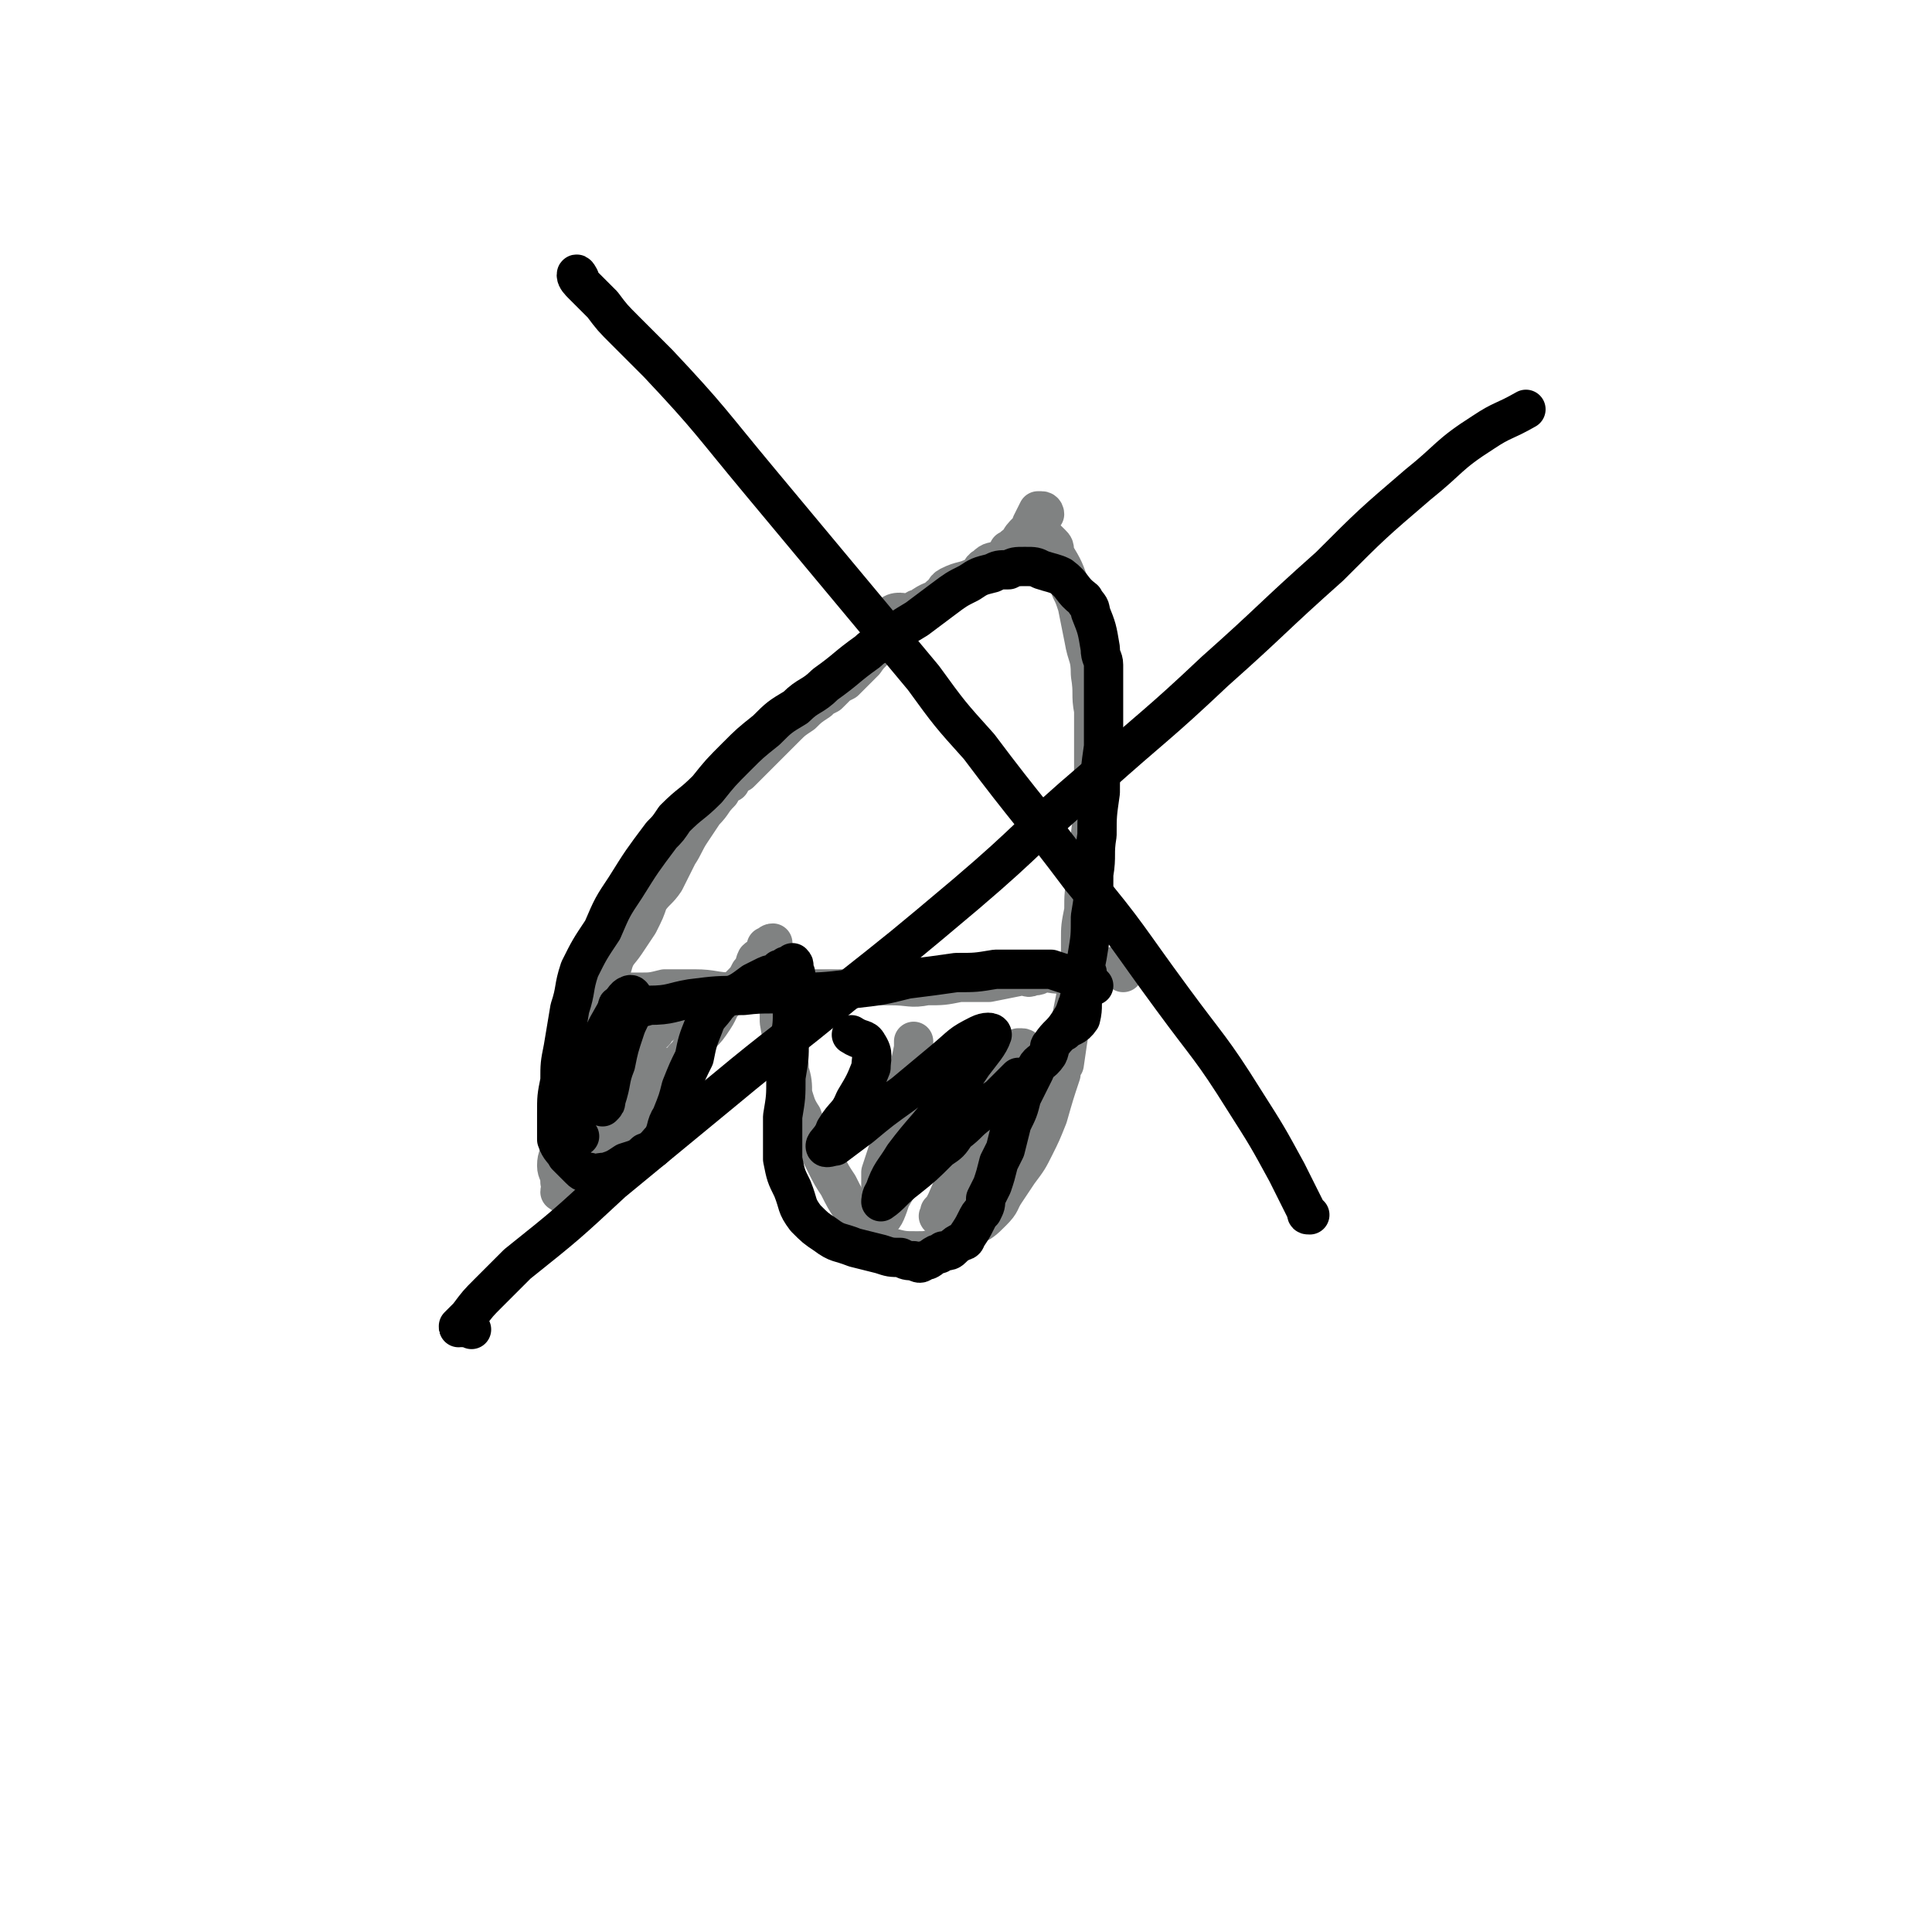
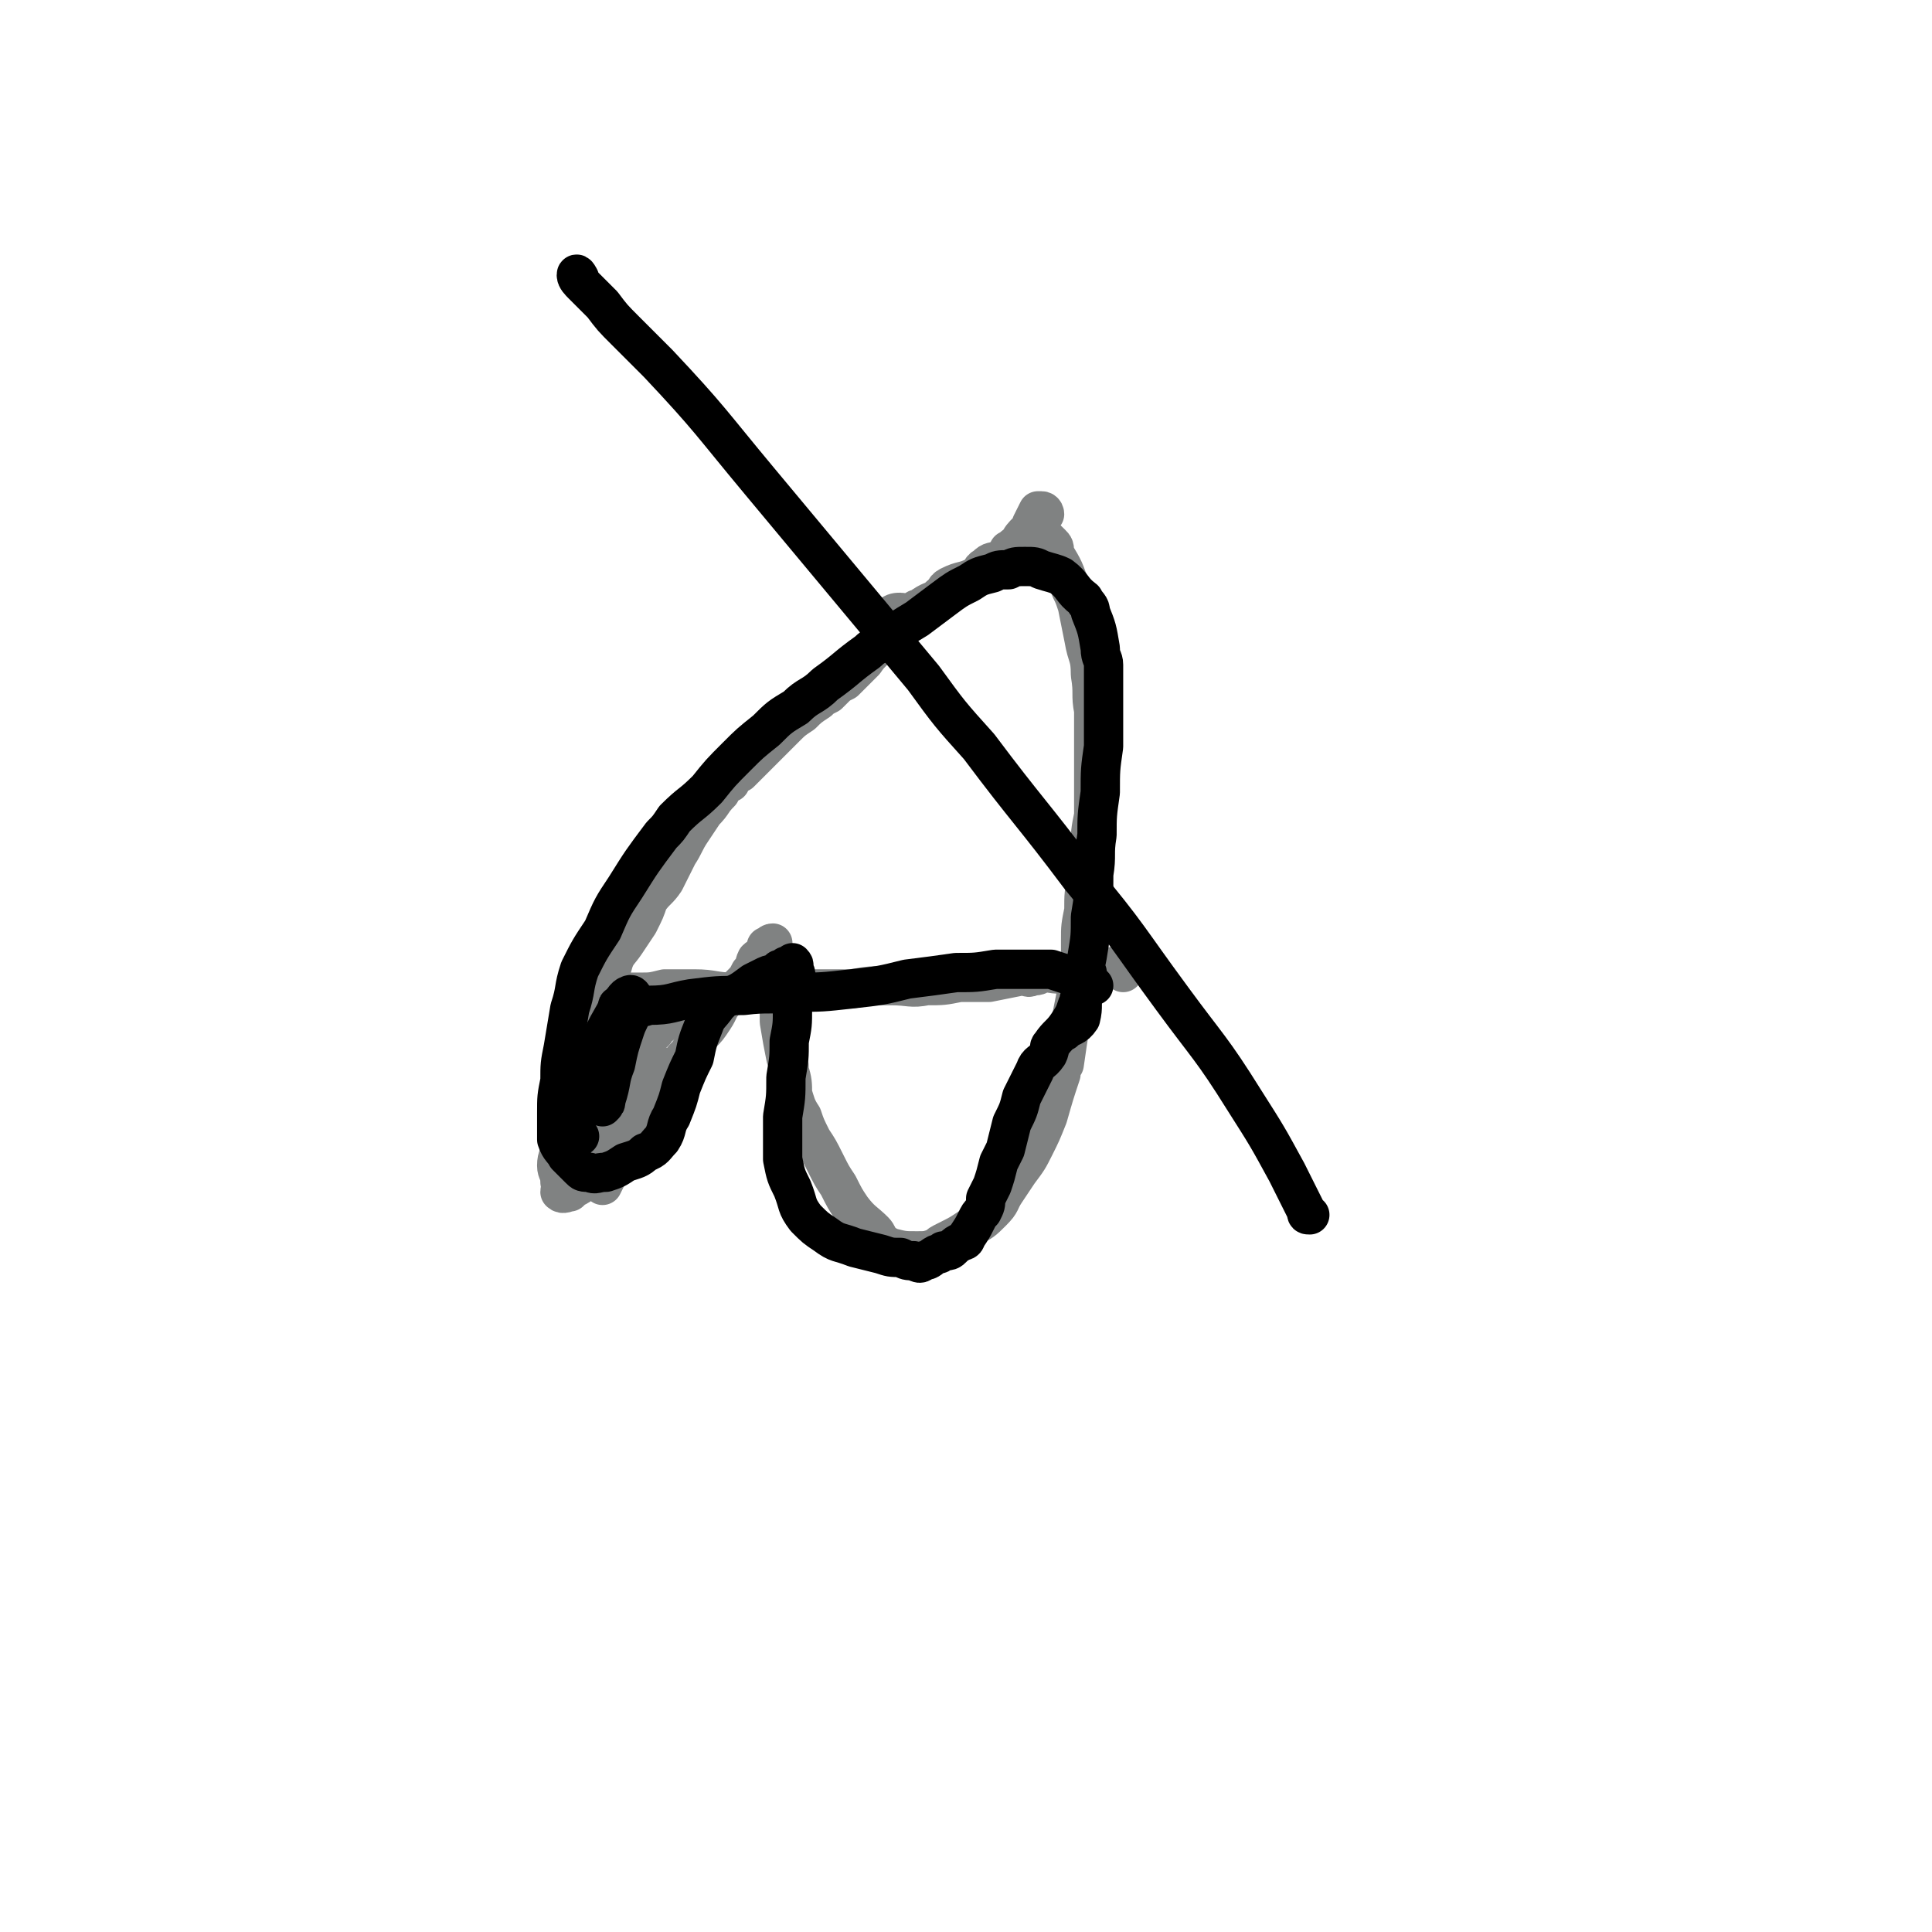
<svg xmlns="http://www.w3.org/2000/svg" viewBox="0 0 590 590" version="1.1">
  <g fill="none" stroke="#808282" stroke-width="12" stroke-linecap="round" stroke-linejoin="round">
    <path d="M319,157c0,0 0,-1 -1,-1 0,0 0,0 -1,0 -1,2 -1,2 -2,4 0,1 0,1 -1,2 -2,2 -2,2 -3,4 -2,1 -1,1 -3,2 -1,2 -1,2 -3,3 -2,1 -2,0 -4,2 -2,1 -1,2 -3,3 -4,2 -4,1 -8,3 -2,1 -1,2 -3,3 -2,2 -2,1 -5,3 -1,1 -1,1 -2,1 -2,1 -2,2 -3,2 -1,0 -1,-1 -2,-1 -1,0 -2,0 -3,1 -1,2 0,2 -1,4 -1,2 -1,2 -3,5 -2,3 -2,2 -4,5 -1,1 -1,1 -2,2 -2,2 -2,2 -4,4 -2,1 -2,1 -3,2 -1,1 -1,1 -2,2 -2,1 -2,1 -3,2 -3,2 -3,2 -5,4 -3,2 -3,2 -5,4 -3,3 -3,3 -5,5 -2,2 -2,2 -3,3 -3,3 -3,3 -6,6 -2,1 -2,1 -3,3 -2,1 -2,1 -3,3 -3,3 -2,3 -5,6 -2,3 -2,3 -4,6 -2,3 -2,4 -4,7 -2,4 -2,4 -4,8 -2,3 -3,3 -5,6 -1,3 -1,3 -3,7 -2,3 -2,3 -4,6 -2,3 -3,3 -4,7 -2,2 -1,3 -2,6 -2,3 -2,3 -3,6 -2,2 -2,2 -3,5 -1,4 -1,4 -3,9 -1,4 -1,4 -2,8 -1,3 0,3 -1,7 -1,4 -1,4 -2,8 0,3 1,3 0,7 0,2 -1,2 -1,5 0,2 1,2 1,5 1,1 0,2 0,3 1,1 2,0 3,0 1,-1 1,-1 1,-1 2,-1 2,-1 3,-2 2,-2 2,-2 4,-5 3,-2 3,-2 5,-5 3,-2 4,-2 7,-5 3,-3 2,-3 5,-6 3,-3 3,-3 5,-7 2,-3 1,-3 3,-6 1,-3 1,-3 3,-5 2,-3 2,-3 4,-6 2,-2 2,-2 4,-5 2,-3 1,-3 4,-6 2,-2 2,-2 4,-4 2,-2 2,-2 3,-4 2,-2 1,-2 2,-4 1,-1 2,-1 3,-2 0,-1 0,-1 0,-2 1,0 1,-1 2,-1 0,0 0,1 0,2 0,1 0,1 0,2 0,0 0,0 0,1 0,1 0,1 0,2 0,1 0,1 0,1 1,3 1,3 1,6 1,3 1,3 1,5 0,3 0,3 0,5 1,6 1,6 2,11 1,2 1,2 1,4 1,3 1,4 1,7 1,3 1,4 3,7 1,3 1,3 3,7 2,3 2,3 4,7 2,4 2,4 4,7 2,4 2,4 4,7 3,4 4,4 7,7 1,1 1,2 2,3 1,1 1,1 3,2 4,1 4,1 8,1 3,0 3,0 6,-1 1,-1 1,-1 3,-2 4,-2 4,-2 7,-4 4,-2 4,-2 7,-5 3,-3 2,-3 4,-6 2,-3 2,-3 4,-6 3,-4 3,-4 5,-8 2,-4 2,-4 4,-9 2,-7 2,-7 4,-13 0,-2 0,-2 1,-3 1,-7 1,-7 2,-13 1,-5 1,-5 2,-10 0,-3 1,-3 1,-6 0,-5 0,-5 0,-9 0,-4 0,-4 1,-9 0,-5 0,-5 1,-10 0,-4 0,-4 1,-9 0,-5 0,-5 1,-10 0,-5 0,-5 0,-11 0,-8 0,-8 0,-16 0,-3 0,-3 0,-5 -1,-5 0,-5 -1,-11 0,-6 -1,-5 -2,-11 -1,-5 -1,-5 -2,-10 -1,-3 -1,-3 -2,-5 -2,-6 -2,-6 -5,-11 0,-2 0,-2 -1,-3 -2,-2 -2,-2 -4,-3 0,0 0,0 0,0 " />
    <path d="M197,308c0,0 -1,-1 -1,-1 -1,0 0,1 -1,2 0,0 -1,0 -2,-1 -1,0 0,0 -1,0 -1,0 -1,0 -2,-1 0,0 0,0 0,-1 -1,-1 -1,-1 -2,-2 0,0 0,0 -1,0 -1,0 -2,-1 -1,-1 2,0 3,0 6,0 2,0 2,0 3,0 4,0 4,0 8,-1 4,0 4,0 9,0 6,0 6,1 12,1 6,-1 6,-1 11,-1 6,0 6,0 12,0 6,0 6,0 13,0 6,-1 6,-1 12,-1 6,0 6,1 11,0 5,0 5,0 10,-1 4,0 4,0 9,0 5,-1 5,-1 10,-2 2,0 2,1 3,0 2,0 2,0 3,-1 4,0 4,1 8,0 4,0 4,0 7,-1 1,0 1,0 2,0 1,0 1,1 1,0 3,0 3,-1 5,-1 1,0 1,1 2,2 0,0 0,0 0,0 " />
-     <path d="M313,321c0,0 0,-1 -1,-1 0,0 0,0 -1,0 0,1 0,1 -1,2 0,1 0,1 0,2 -1,1 -1,1 -2,2 -1,2 -1,3 -1,5 -1,3 -1,3 -2,5 -3,6 -3,6 -6,12 -1,3 -1,2 -3,5 -4,7 -4,7 -7,14 -1,2 -1,2 -2,3 0,1 -1,2 0,1 2,-3 2,-4 4,-8 3,-7 3,-7 5,-14 3,-7 3,-7 5,-14 1,-6 0,-6 1,-12 0,-2 0,-4 -1,-5 -1,-1 -2,0 -3,1 -5,6 -5,6 -9,13 -5,10 -5,10 -9,20 -4,7 -4,7 -8,14 -1,3 -2,6 -3,6 -1,0 -1,-3 0,-6 0,-4 0,-4 0,-8 3,-9 3,-9 5,-19 3,-9 3,-9 5,-19 0,-1 0,-1 0,-2 " />
    <path d="M210,310c0,0 -1,-1 -1,-1 0,0 0,0 -1,0 -1,1 -2,0 -3,0 -1,1 -1,2 -2,3 -2,2 -2,1 -3,3 -3,3 -3,3 -6,6 -2,3 -2,3 -4,5 -2,3 -2,3 -4,5 -2,2 -2,2 -3,5 -2,2 -2,2 -4,4 0,1 -1,3 -1,2 1,-3 2,-4 4,-9 3,-5 2,-5 5,-11 3,-5 4,-4 7,-9 1,-2 3,-4 3,-5 0,0 -2,1 -3,3 -5,6 -5,6 -9,14 -4,7 -4,7 -7,15 -3,6 -3,6 -5,12 0,2 -1,3 0,5 1,1 2,1 4,1 2,-1 2,-2 4,-3 5,-6 5,-6 10,-11 6,-7 5,-8 11,-15 0,-1 0,-1 1,-2 0,-1 1,-1 0,-1 -5,9 -7,9 -12,19 -3,4 -2,4 -4,9 -1,4 -1,4 -3,8 " />
  </g>
  <g fill="none" stroke="#000000" stroke-width="12" stroke-linecap="round" stroke-linejoin="round">
    <path d="M332,299c0,0 -1,-1 -1,-1 0,-1 0,-1 1,-1 0,0 0,1 0,2 -1,1 -1,1 -2,2 0,1 0,2 0,3 -1,2 0,2 -1,3 -1,3 -1,3 -3,6 -2,3 -3,3 -5,6 -1,1 0,1 -1,3 -2,3 -3,2 -4,5 -1,2 -1,2 -2,4 -1,2 -1,2 -2,4 -1,4 -1,4 -3,8 -1,4 -1,4 -2,8 -1,2 -1,2 -2,4 -1,4 -1,4 -2,7 -1,2 -1,2 -2,4 0,2 0,2 -1,4 -1,1 -1,1 -2,3 -1,2 -1,2 -3,5 0,1 -1,1 -1,1 -2,1 -2,1 -3,2 -1,1 -1,1 -3,1 -1,1 -1,1 -2,1 -2,1 -2,2 -4,2 -1,1 -1,1 -3,0 -2,0 -2,0 -4,-1 -3,0 -3,0 -6,-1 -4,-1 -4,-1 -8,-2 -5,-2 -5,-1 -9,-4 -3,-2 -3,-2 -6,-5 -3,-4 -2,-4 -4,-9 -2,-4 -2,-4 -3,-9 0,-6 0,-7 0,-13 1,-6 1,-6 1,-12 1,-6 1,-6 1,-11 1,-5 1,-5 1,-10 1,-5 1,-5 1,-10 0,-1 0,-1 -1,-2 0,-1 1,-1 0,-2 0,0 0,0 0,0 -1,1 -1,1 -2,1 -1,1 -1,1 -2,1 -1,2 -2,1 -4,2 -2,1 -2,1 -4,2 -4,3 -4,3 -9,5 -1,1 -1,1 -2,2 -2,3 -3,3 -4,6 -2,5 -2,5 -3,10 -2,4 -2,4 -4,9 -1,4 -1,4 -3,9 -2,3 -1,4 -3,7 -2,2 -2,3 -5,4 -2,2 -3,2 -6,3 -3,2 -3,2 -6,3 -3,0 -3,1 -5,0 -2,0 -2,0 -3,-1 -2,-2 -2,-2 -4,-4 -1,-2 -2,-2 -3,-5 0,-4 0,-4 0,-8 0,-5 0,-5 1,-10 0,-5 0,-5 1,-10 1,-6 1,-6 2,-12 2,-6 1,-6 3,-12 3,-6 3,-6 7,-12 3,-7 3,-7 7,-13 5,-8 5,-8 11,-16 2,-2 2,-2 4,-5 5,-5 5,-4 10,-9 4,-5 4,-5 9,-10 4,-4 4,-4 9,-8 4,-4 4,-4 9,-7 4,-4 5,-3 9,-7 7,-5 6,-5 13,-10 2,-2 3,-2 5,-3 5,-4 5,-4 10,-7 4,-3 4,-3 8,-6 4,-3 4,-3 8,-5 3,-2 3,-2 7,-3 2,-1 2,-1 5,-1 2,-1 2,-1 5,-1 3,0 3,0 5,1 3,1 4,1 6,2 4,3 3,4 7,7 1,2 2,2 2,4 2,5 2,5 3,11 0,3 1,3 1,5 0,10 0,10 0,19 0,3 0,3 0,6 -1,7 -1,7 -1,14 -1,7 -1,7 -1,13 -1,6 0,6 -1,12 0,7 0,7 -1,13 0,6 0,6 -1,12 -1,5 -1,5 -1,11 -1,4 0,4 -1,8 -2,3 -3,2 -5,4 " />
    <path d="M190,309c0,0 -1,-1 -1,-1 0,0 -1,-1 0,-1 0,0 0,0 1,0 0,0 0,0 1,0 1,0 1,0 3,0 2,0 2,1 4,0 7,0 7,-1 13,-2 8,-1 8,-1 16,-1 8,-1 8,0 16,-1 8,0 8,0 17,-1 9,-1 9,-1 17,-3 8,-1 8,-1 15,-2 6,0 6,0 12,-1 5,0 5,0 9,0 4,0 4,0 8,0 3,1 3,1 6,2 3,1 3,1 6,3 0,0 0,0 1,0 " />
-     <path d="M313,330c0,0 0,-1 -1,-1 0,0 -1,0 -1,0 -1,1 -1,1 -2,2 -2,2 -2,2 -4,4 -3,2 -3,2 -6,5 -4,3 -3,3 -7,6 -2,3 -2,3 -5,5 -5,5 -5,5 -10,9 -4,3 -5,5 -8,7 0,0 0,-2 1,-3 2,-6 3,-6 6,-11 6,-8 7,-8 12,-15 5,-7 5,-7 9,-13 3,-4 5,-6 6,-9 0,-1 -2,-1 -4,0 -6,3 -5,3 -11,8 -6,5 -6,5 -12,10 -7,5 -7,5 -13,10 -4,3 -4,3 -8,6 -1,0 -3,1 -3,0 0,-1 2,-2 3,-5 3,-5 4,-4 6,-9 3,-5 3,-5 5,-10 0,-3 1,-4 -1,-7 -1,-2 -2,-1 -5,-3 " />
    <path d="M184,326c0,0 -1,-1 -1,-1 0,0 -1,0 -1,0 0,1 1,1 1,2 0,1 0,1 0,3 0,1 0,1 0,3 1,2 1,2 1,4 0,1 0,1 0,1 1,-1 1,-1 1,-2 2,-6 1,-6 3,-11 1,-5 1,-5 3,-11 1,-3 2,-3 2,-7 1,-2 0,-4 -1,-3 -1,0 -2,2 -4,5 -4,7 -4,7 -6,14 -3,6 -2,6 -4,13 -2,5 -3,5 -3,9 0,2 1,1 2,2 " />
    <path d="M177,85c0,0 -1,-2 -1,-1 0,1 1,2 2,3 3,3 3,3 6,6 3,4 3,4 7,8 5,5 5,5 10,10 16,17 16,18 31,36 25,30 25,30 50,60 8,11 8,11 17,21 15,20 16,20 31,40 15,18 14,18 28,37 11,15 12,15 22,31 7,11 7,11 13,22 3,6 3,6 6,12 0,1 0,1 1,1 " />
-     <path d="M144,406c0,0 -1,-1 -1,-1 -1,0 -1,0 -1,0 -1,1 -1,0 -1,0 -1,0 -1,1 -1,0 1,-1 1,-1 3,-3 3,-4 3,-4 6,-7 5,-5 5,-5 9,-9 15,-12 15,-12 29,-25 17,-14 17,-14 34,-28 18,-15 18,-14 36,-29 19,-15 19,-15 38,-31 20,-17 19,-18 39,-35 19,-17 19,-16 37,-33 18,-16 17,-16 35,-32 13,-13 13,-13 27,-25 10,-8 9,-9 20,-16 6,-4 6,-3 13,-7 " />
  </g>
</svg>